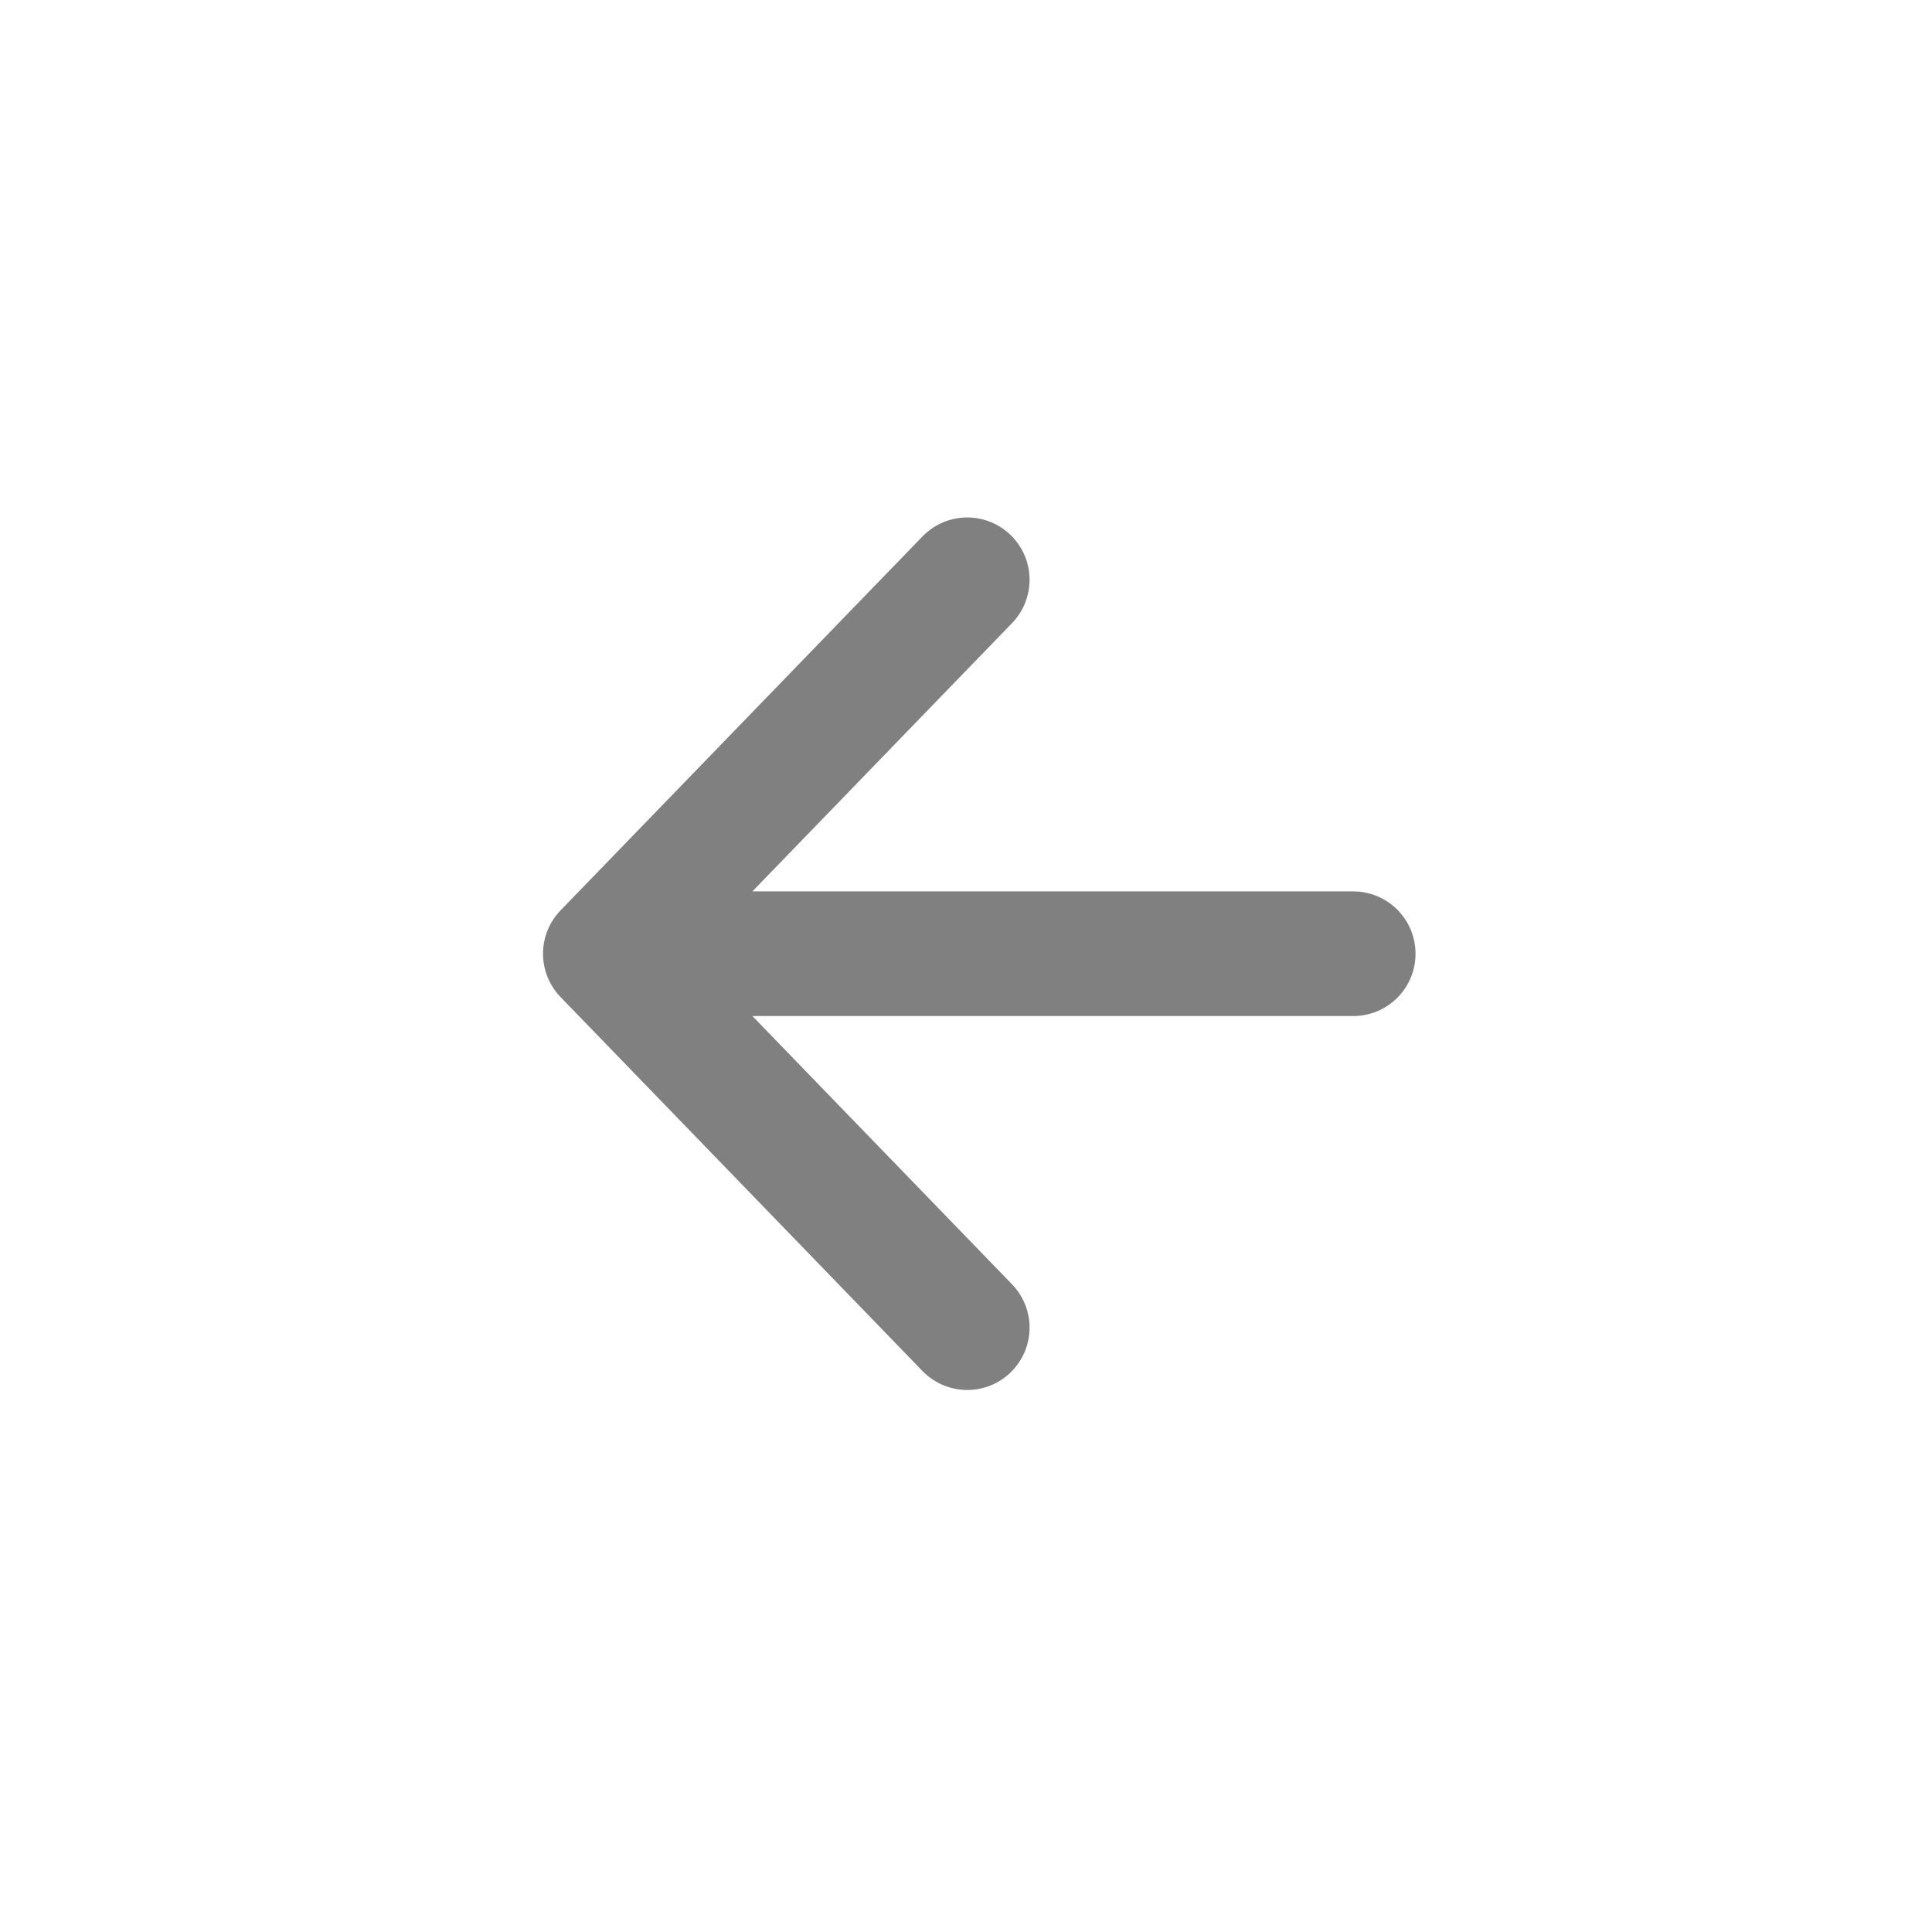
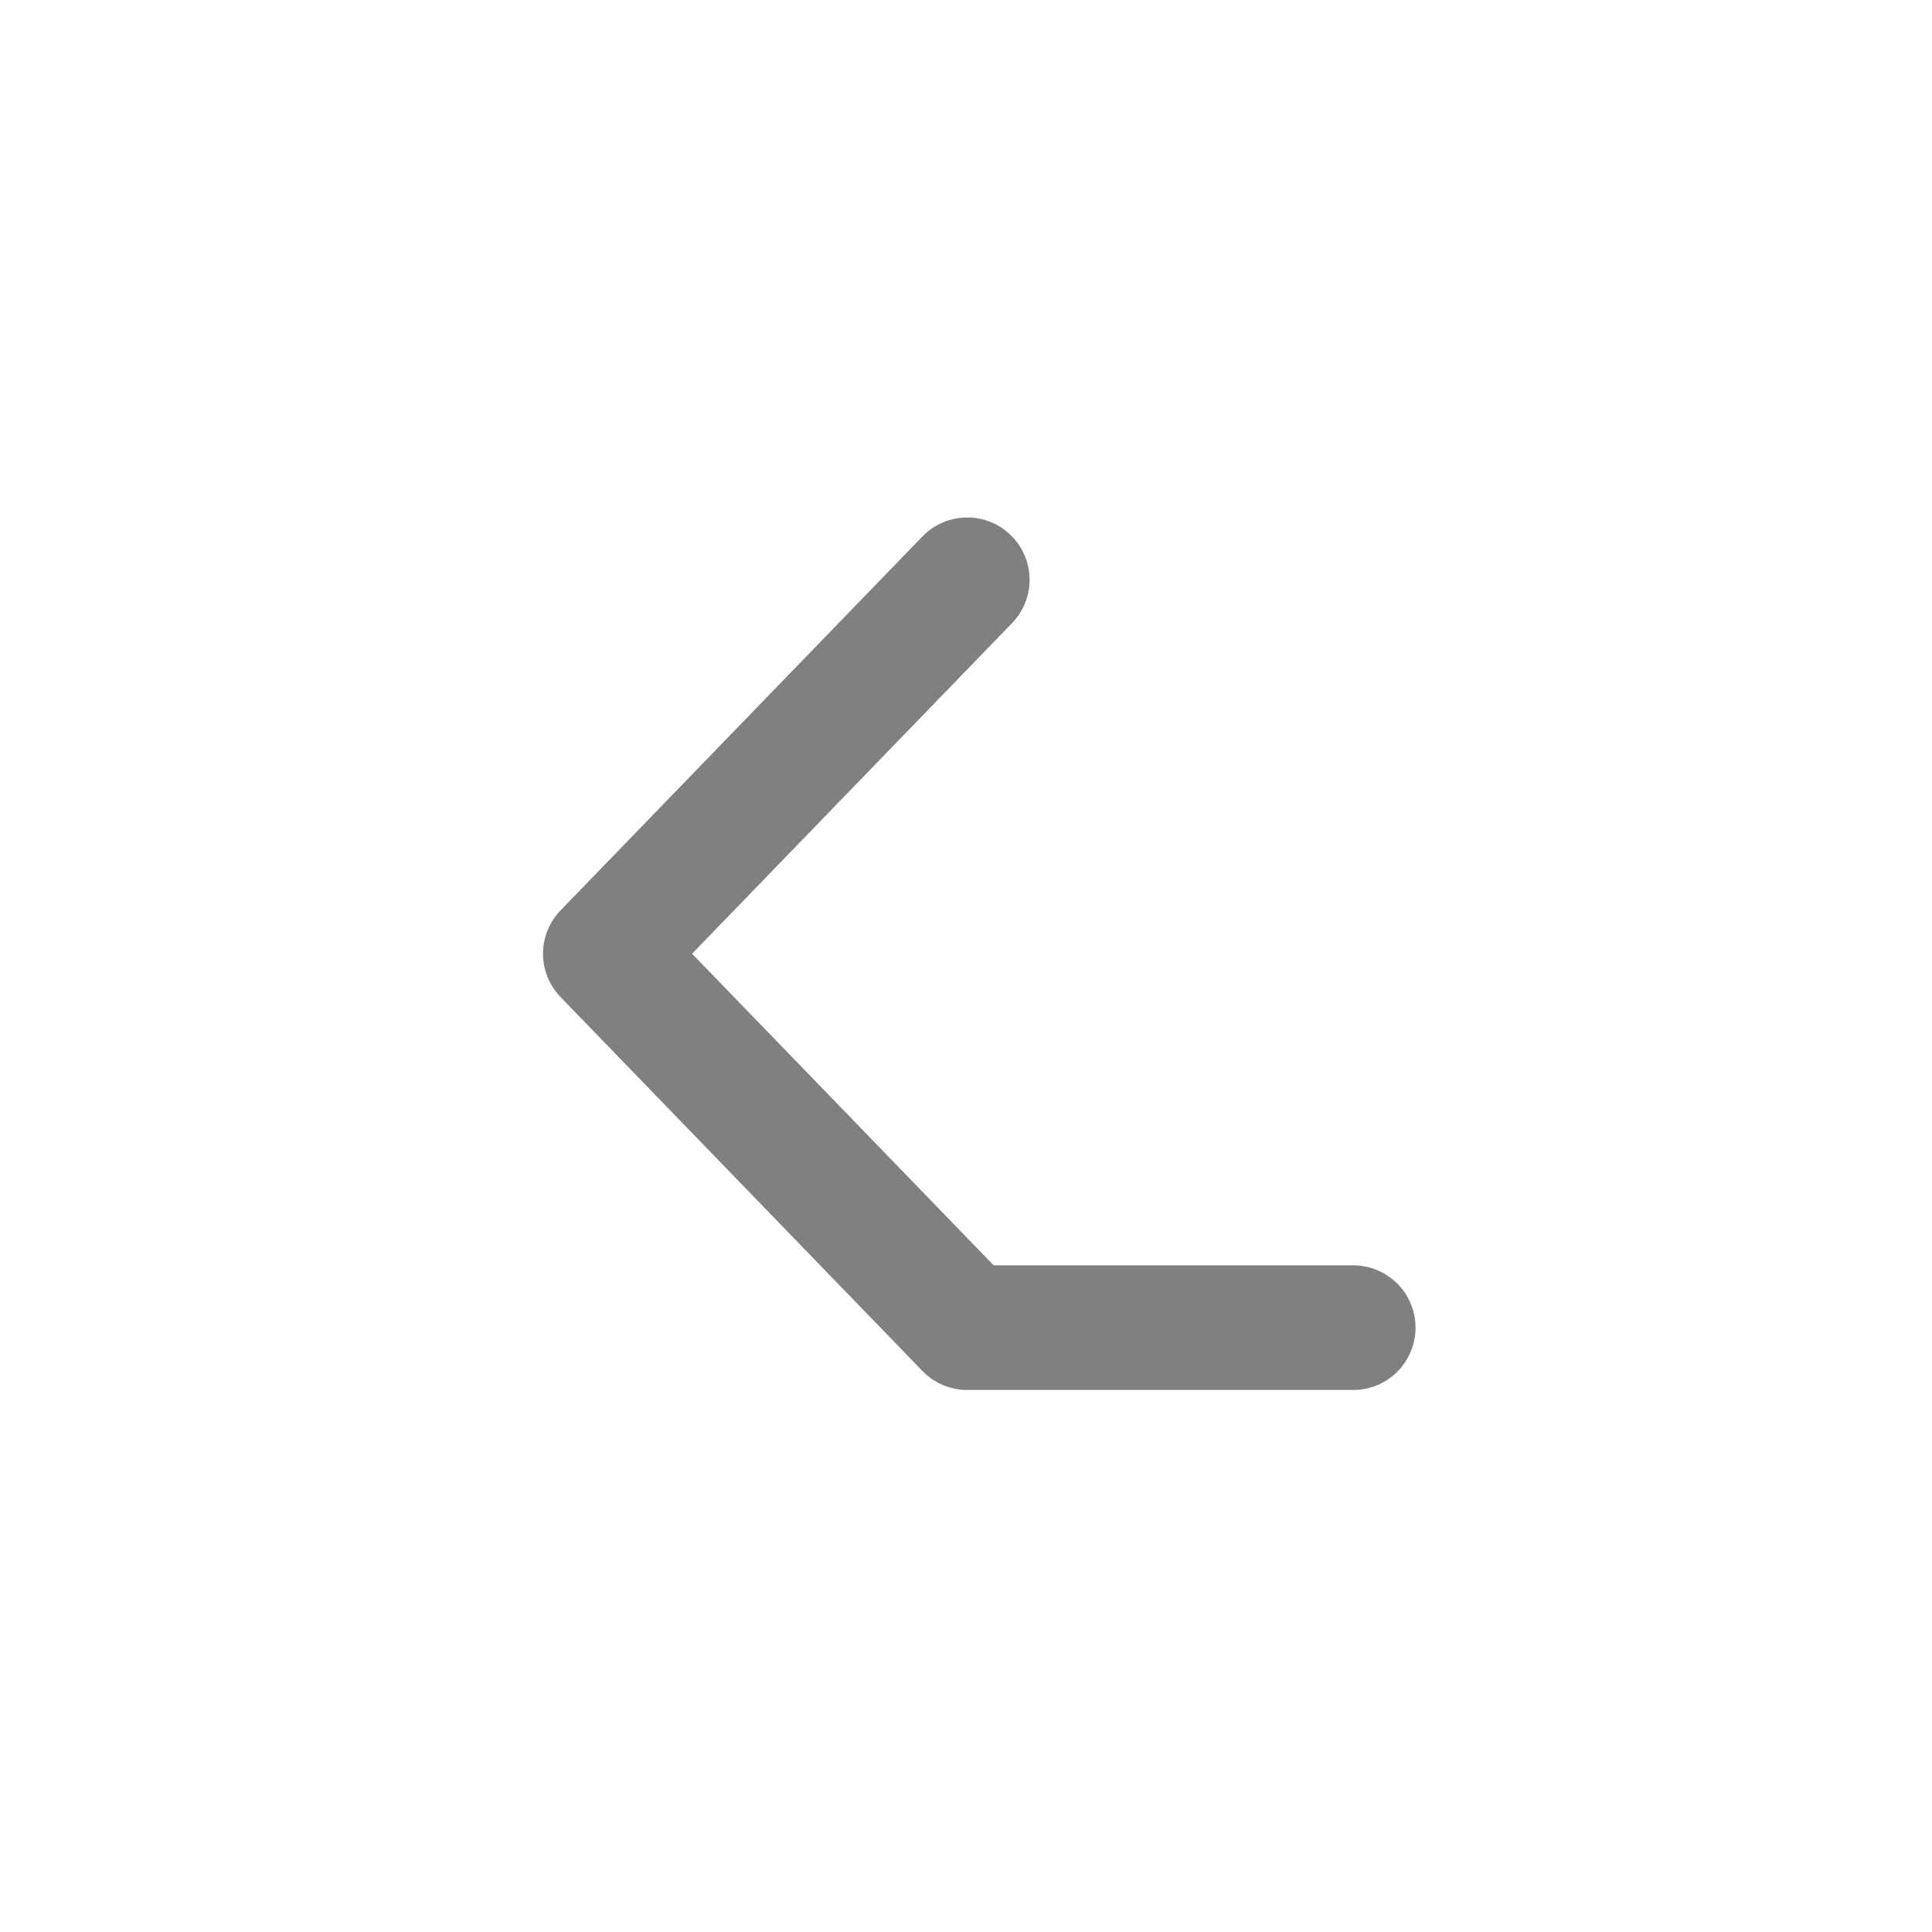
<svg xmlns="http://www.w3.org/2000/svg" width="31" height="31" viewBox="0 0 31 31" fill="none">
-   <path d="M15.52 9.303L9.713 15.303M9.713 15.303L15.52 21.303M9.713 15.303H21.713" stroke="#808080" stroke-width="2" stroke-linecap="round" stroke-linejoin="round" />
+   <path d="M15.52 9.303L9.713 15.303M9.713 15.303L15.52 21.303H21.713" stroke="#808080" stroke-width="2" stroke-linecap="round" stroke-linejoin="round" />
</svg>